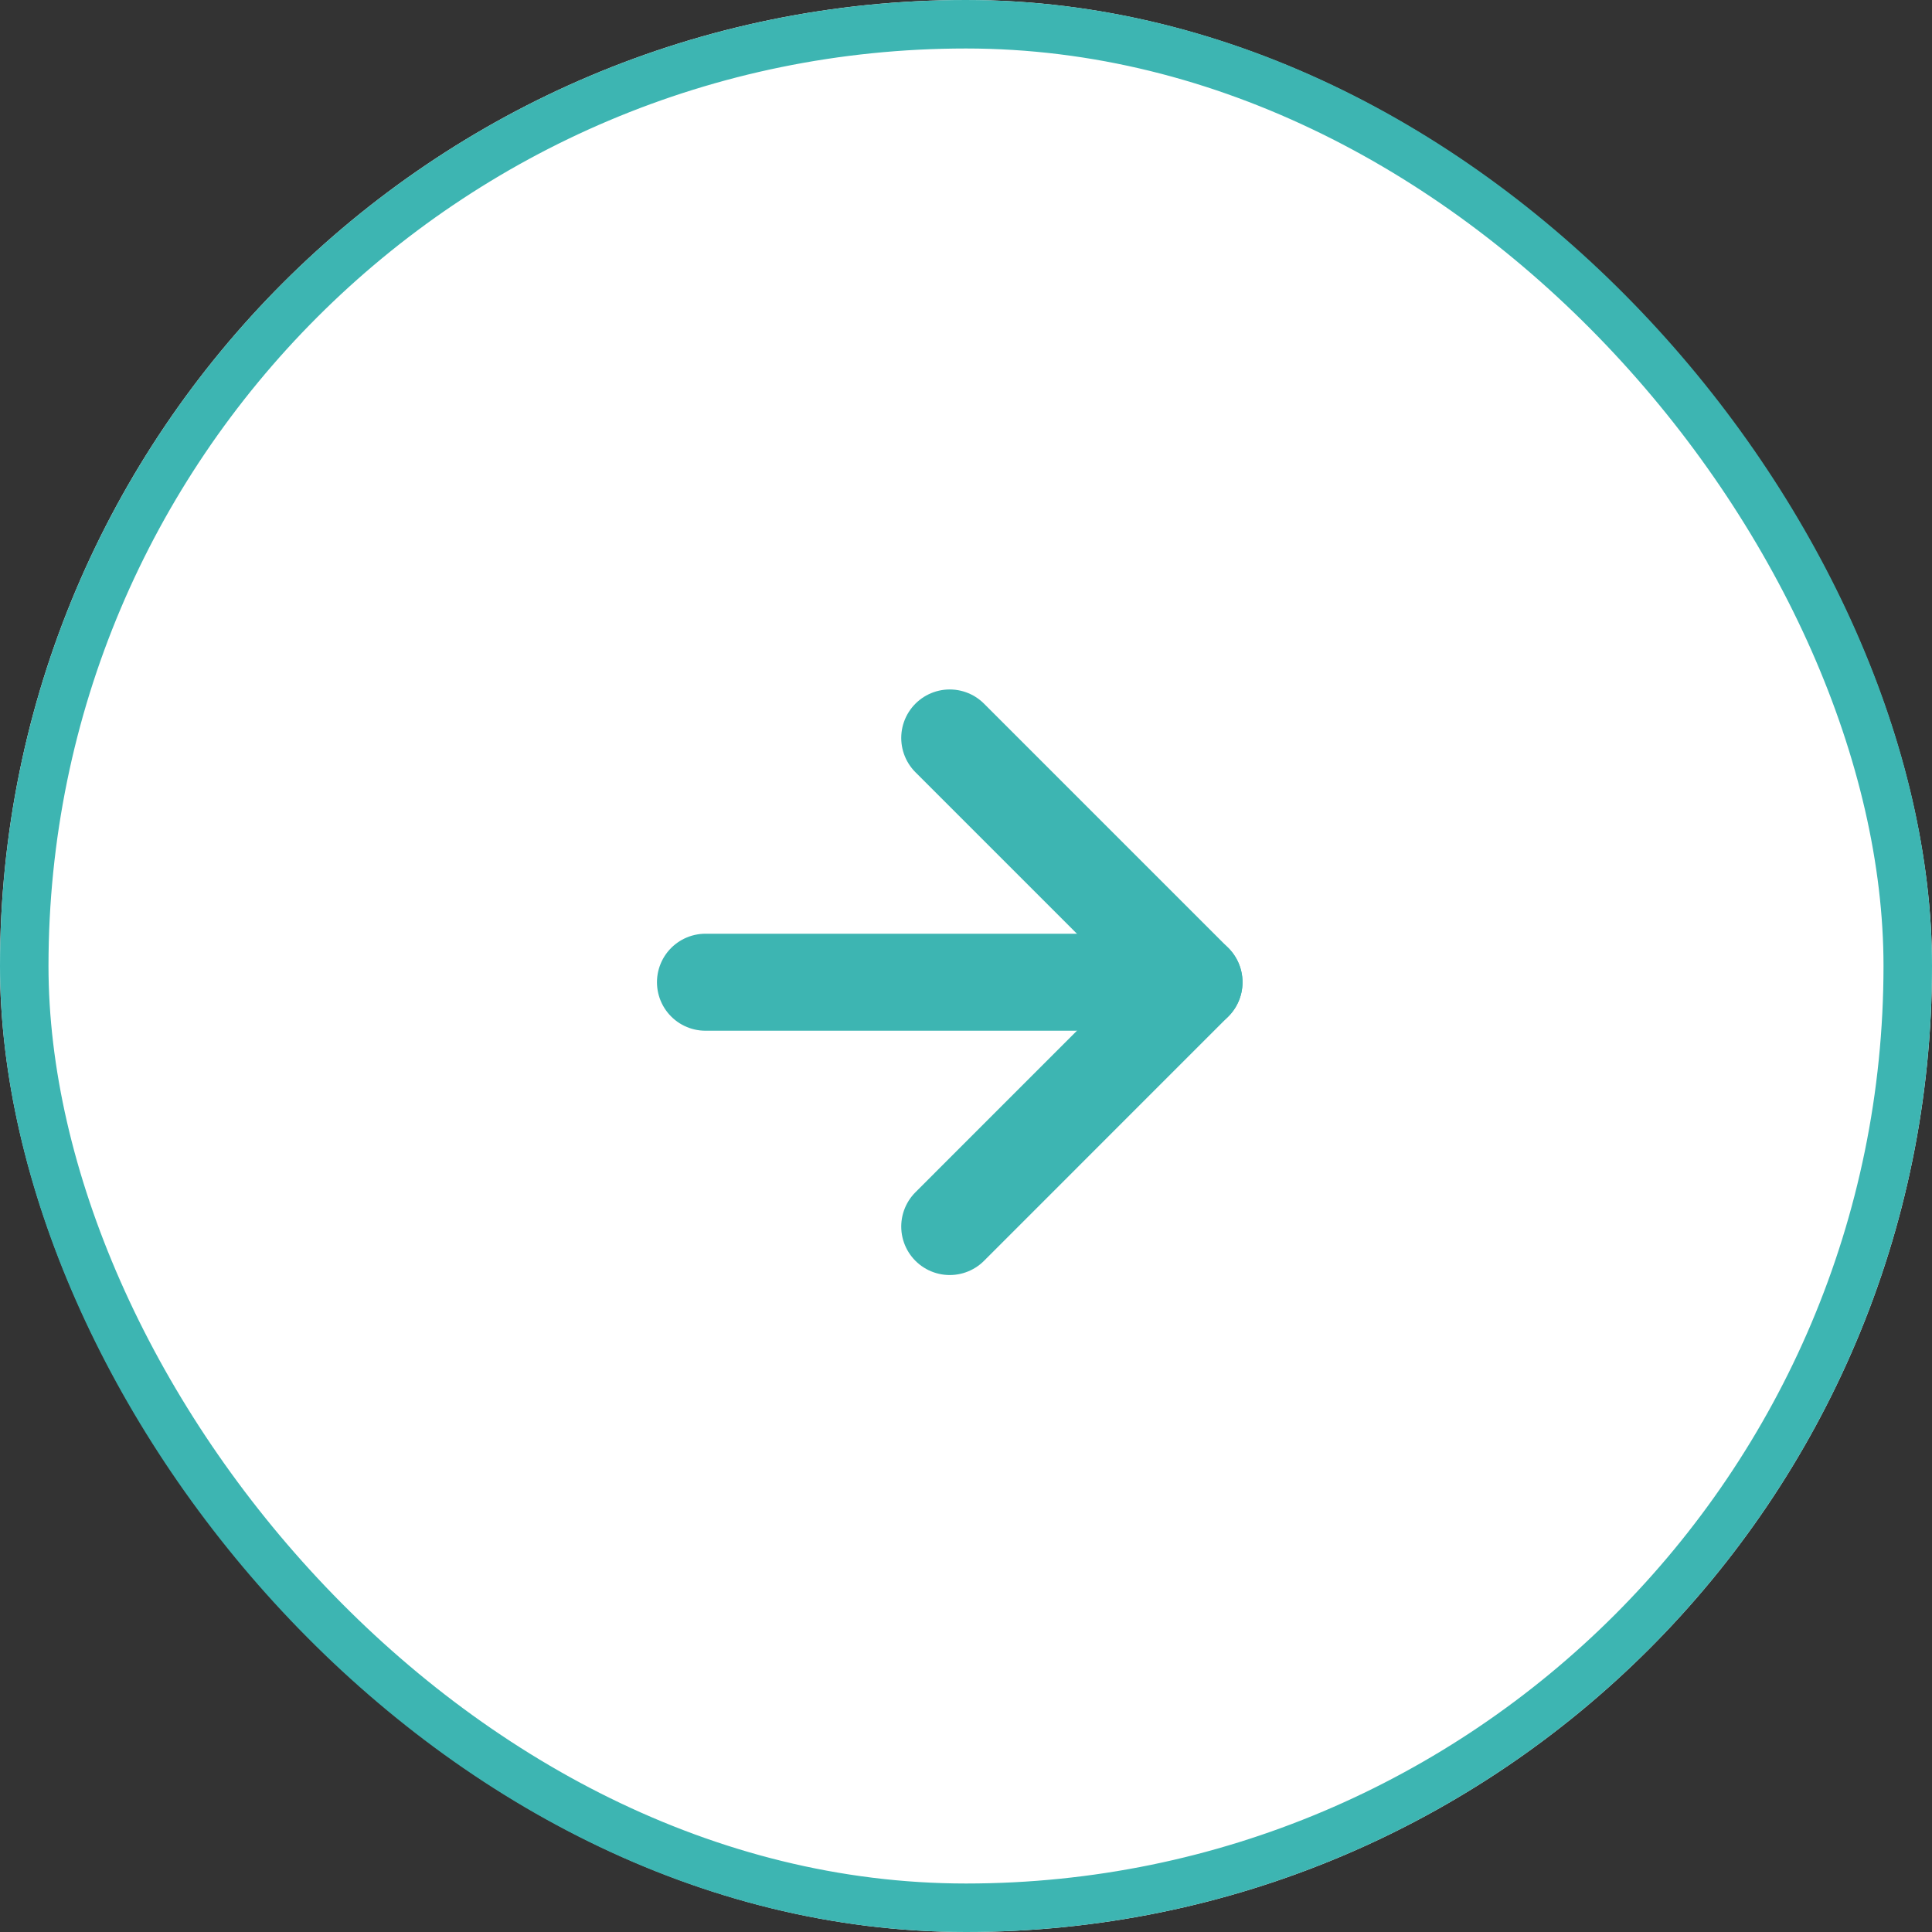
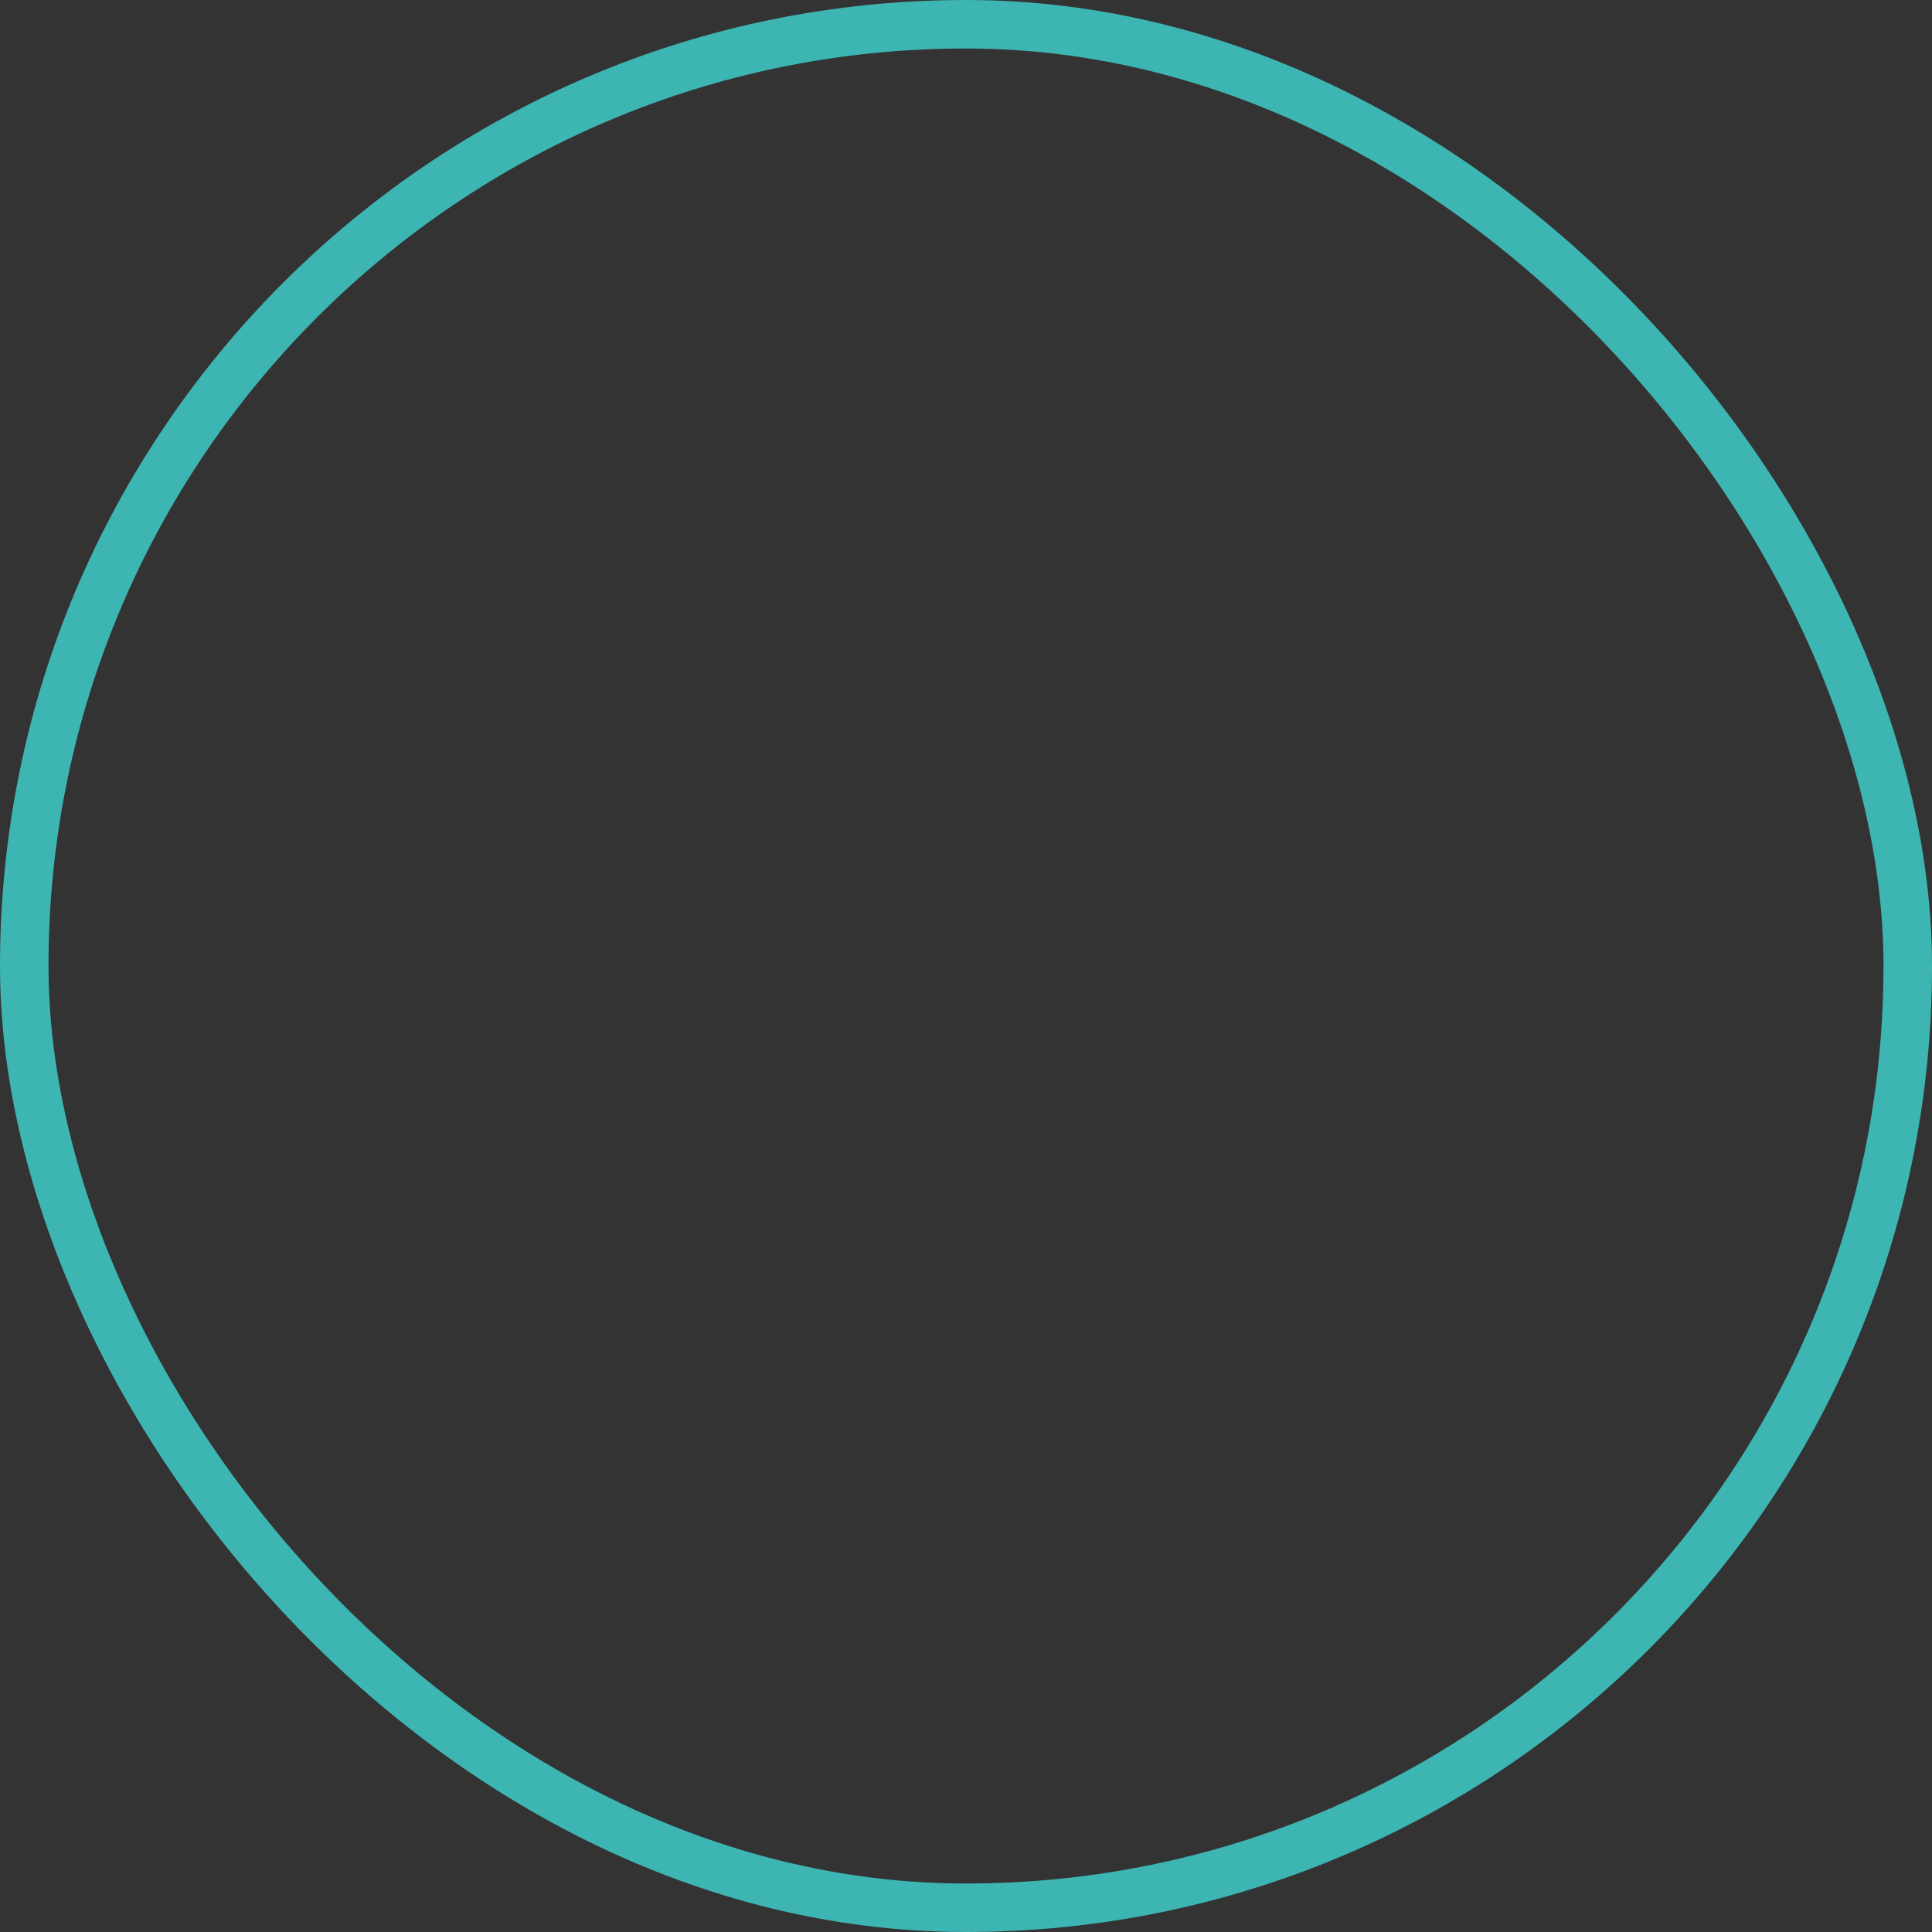
<svg xmlns="http://www.w3.org/2000/svg" width="39.839" height="39.839" viewBox="0 0 39.839 39.839">
  <rect x="0" y="0" width="39.839" height="39.839" fill="#333333" stroke="none" />
  <g id="arrow_right_border" transform="translate(-671.959 -264.972)">
    <g id="Rectangle_839" data-name="Rectangle 839" transform="translate(671.959 264.972)" fill="#fff" stroke="#3db5b2" stroke-width="1">
-       <rect width="39.839" height="39.839" rx="19.919" stroke="none" />
      <rect x="0.5" y="0.5" width="38.839" height="38.839" rx="19.419" fill="none" />
    </g>
    <g id="Icon_feather-arrow-right" data-name="Icon feather-arrow-right" transform="translate(686.506 280.189)">
-       <path id="Tracé_2992" data-name="Tracé 2992" d="M7.5,18H17.575" transform="translate(-7.5 -12.963)" fill="none" stroke="#3db5b2" stroke-linecap="round" stroke-linejoin="round" stroke-width="2" />
-       <path id="Tracé_2993" data-name="Tracé 2993" d="M18,7.5l5.037,5.037L18,17.575" transform="translate(-12.963 -7.5)" fill="none" stroke="#3db5b2" stroke-linecap="round" stroke-linejoin="round" stroke-width="2" />
-     </g>
+       </g>
  </g>
</svg>